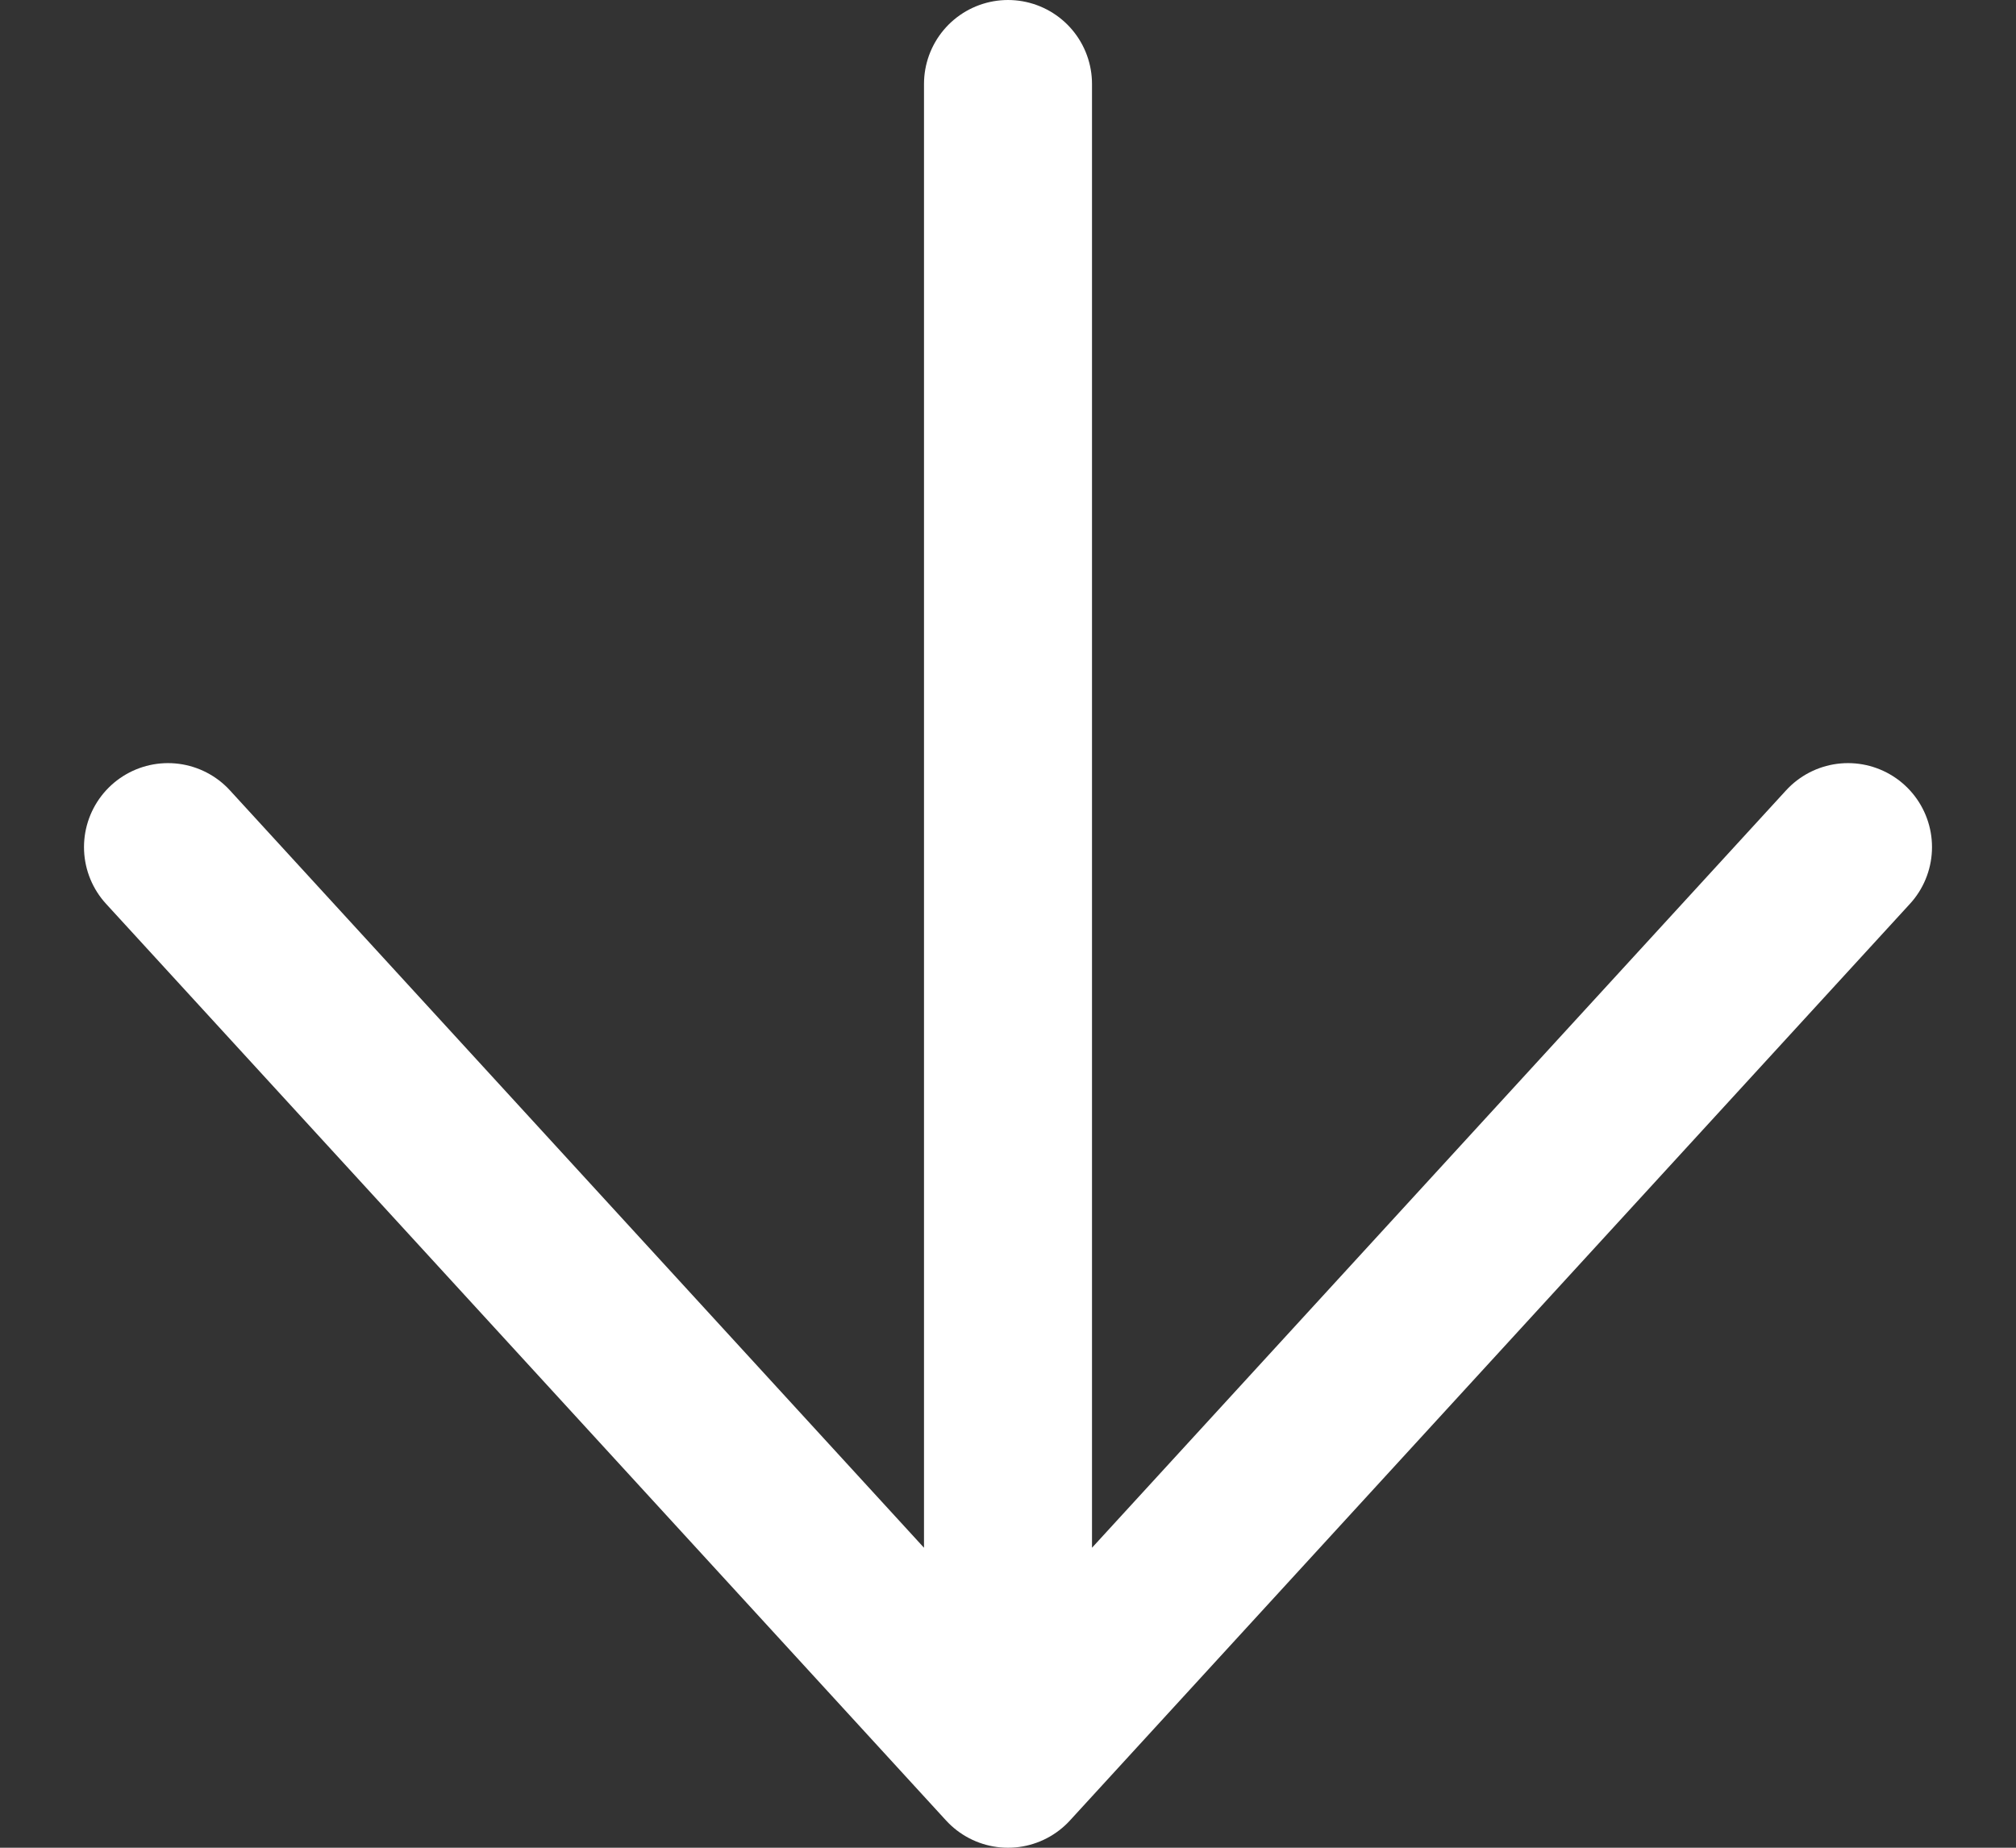
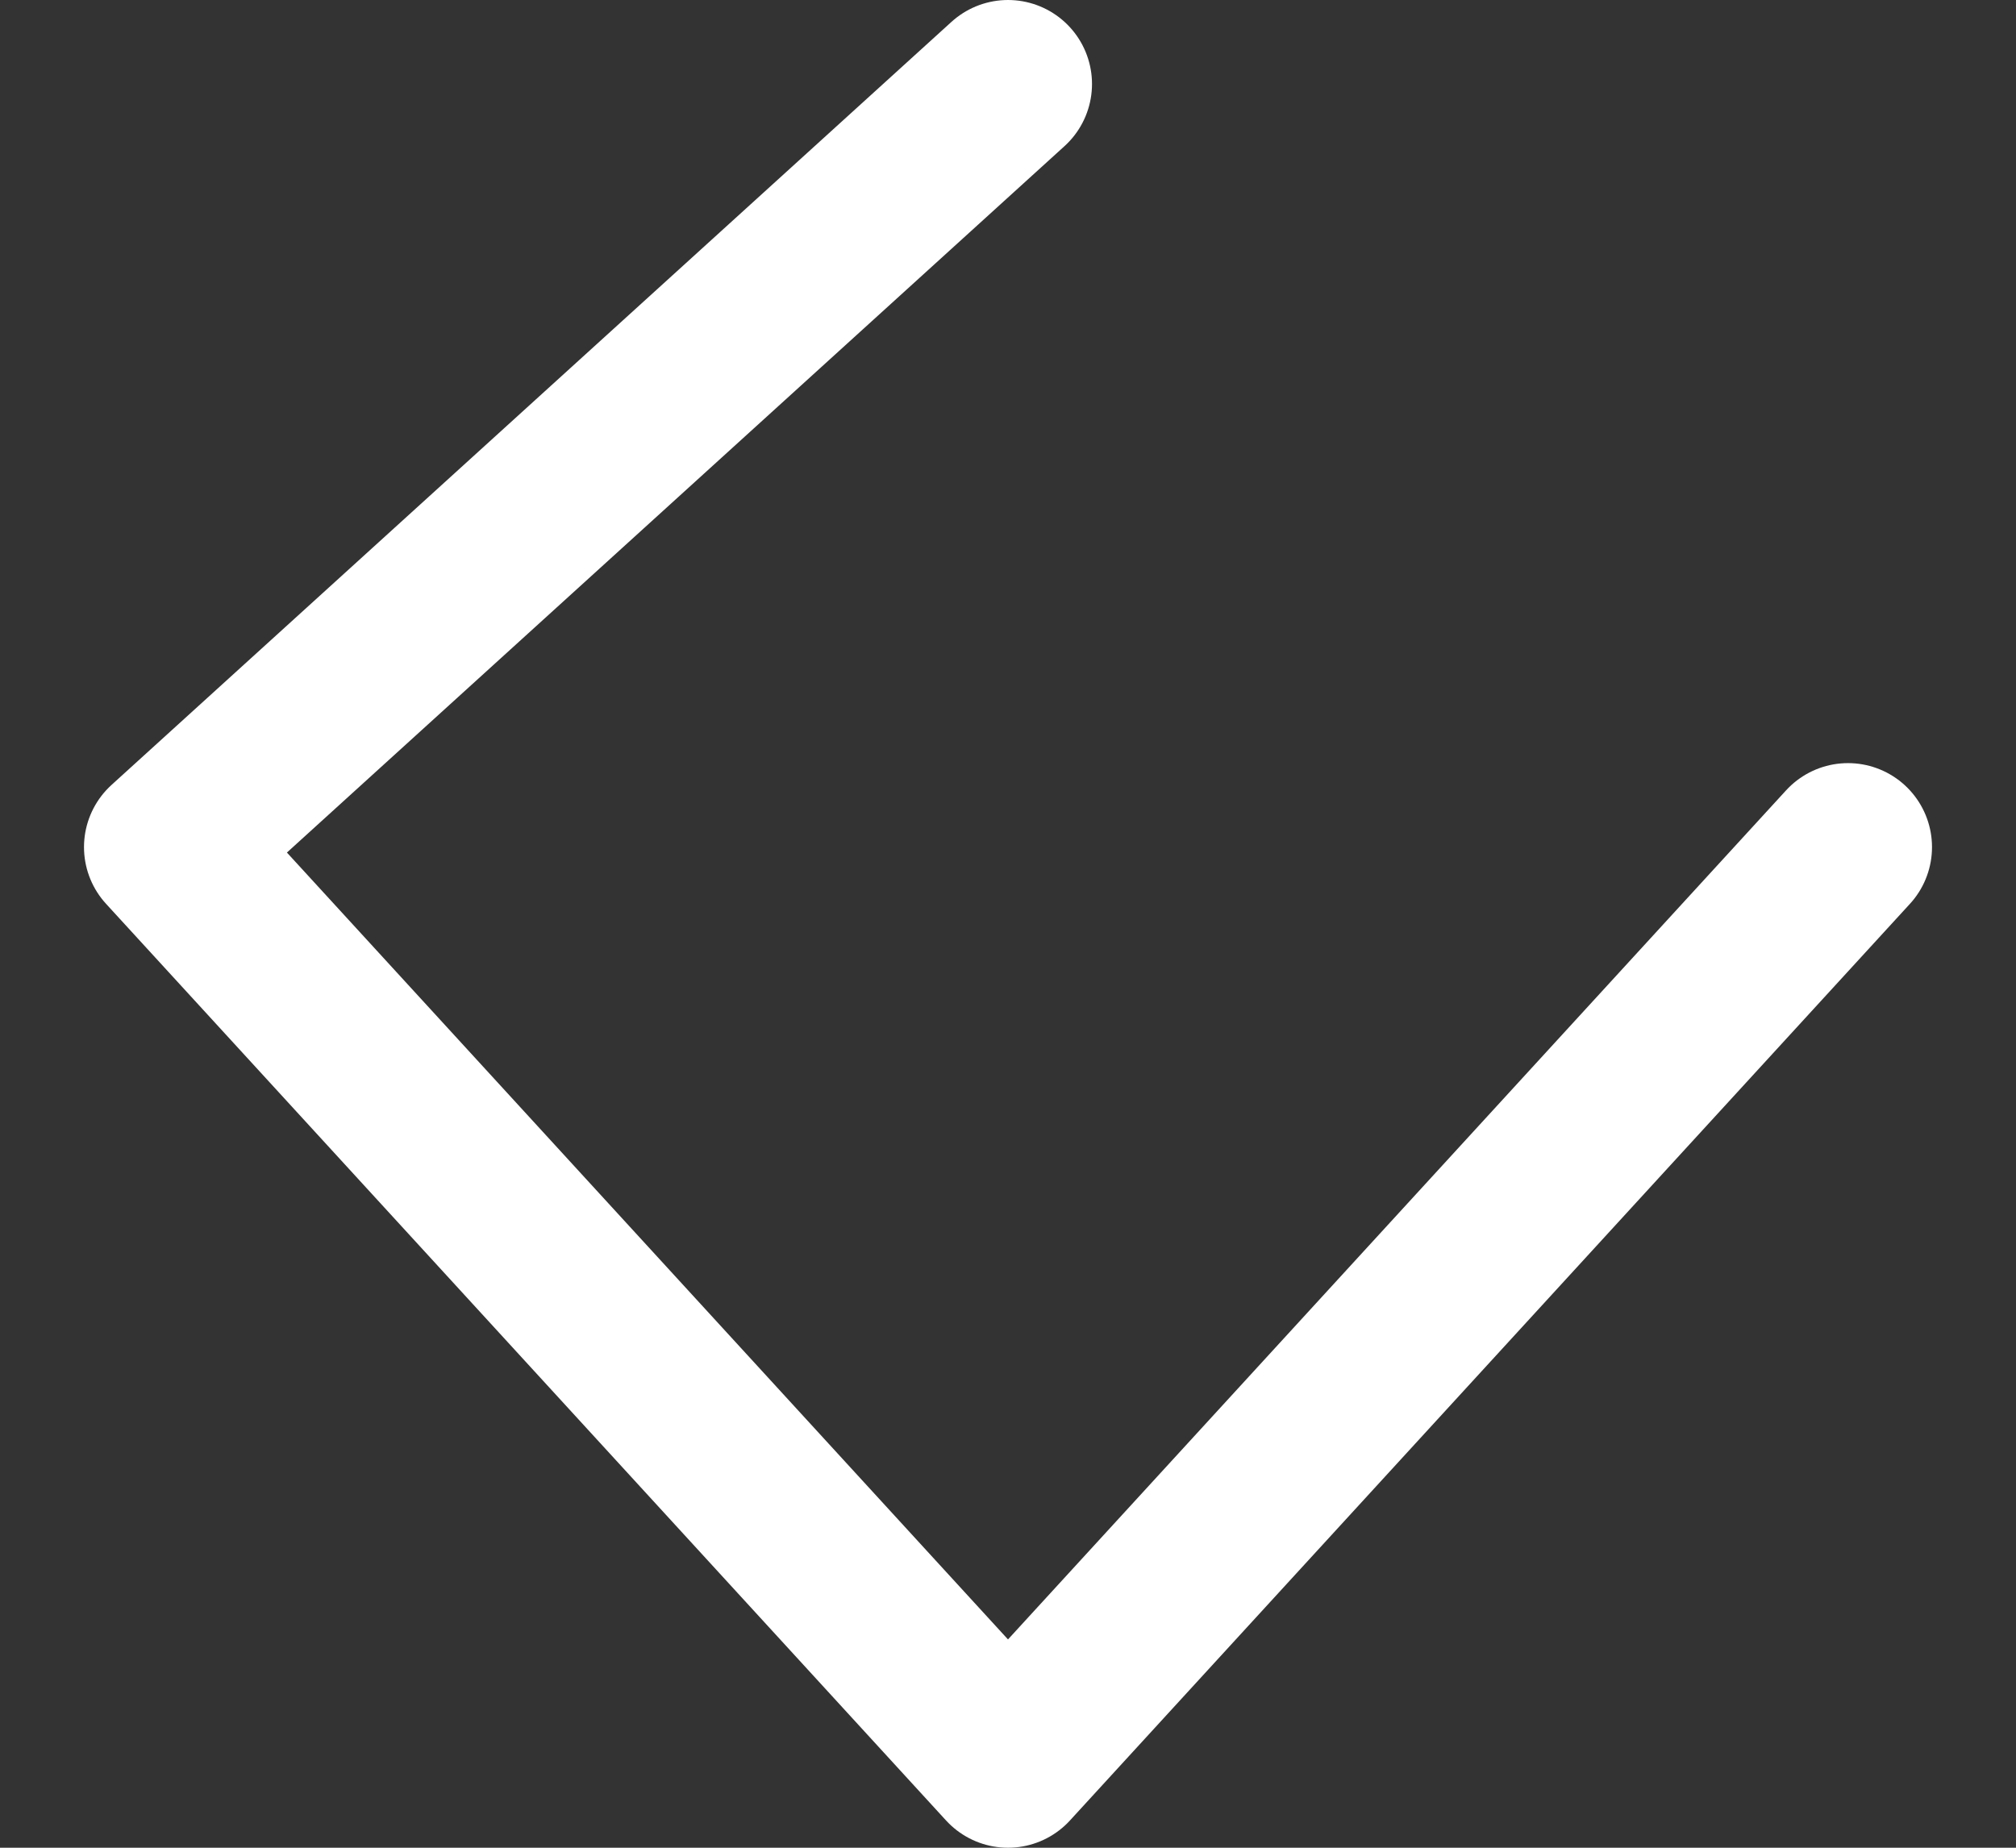
<svg xmlns="http://www.w3.org/2000/svg" width="12" height="11" viewBox="0 0 12 11" fill="none">
  <rect x="0" y="0" width="12" height="11" fill="#333333" stroke="none" />
-   <path d="M11 5.043L6 10.5M6 10.5L1 5.043M6 10.5L6 0.5" stroke="white" stroke-linecap="round" stroke-linejoin="round" />
+   <path d="M11 5.043L6 10.5M6 10.5L1 5.043L6 0.5" stroke="white" stroke-linecap="round" stroke-linejoin="round" />
</svg>